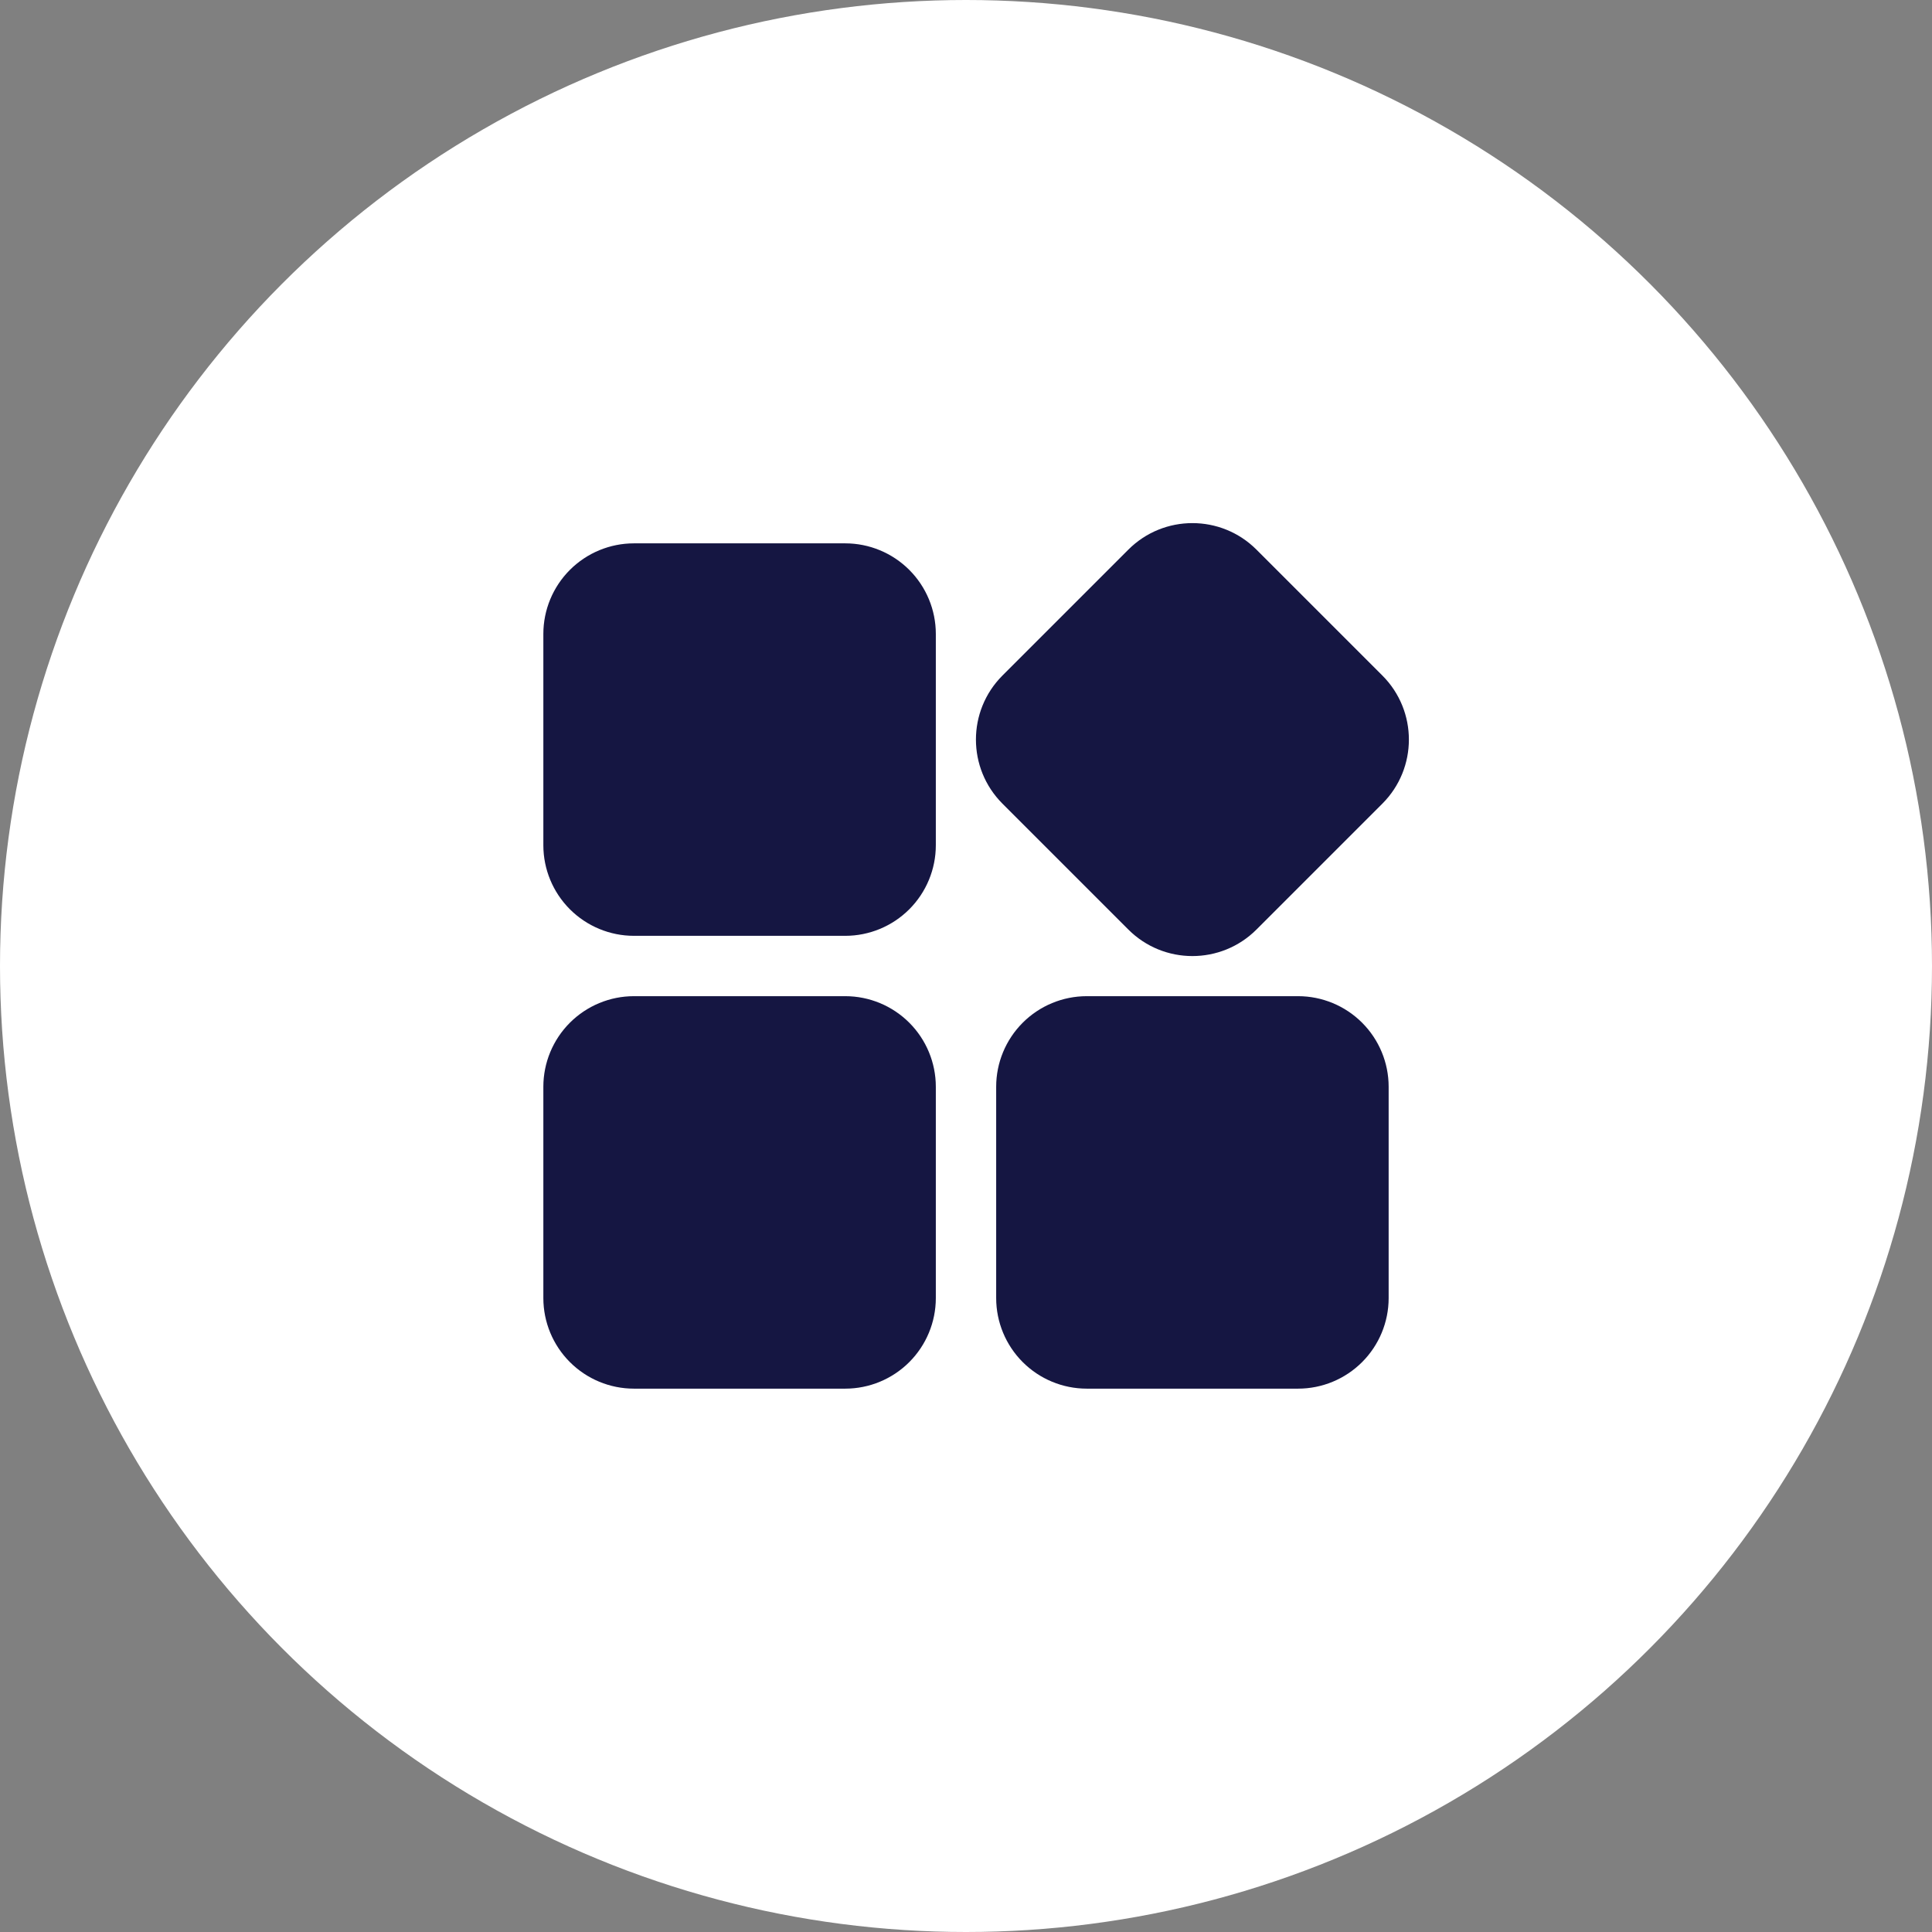
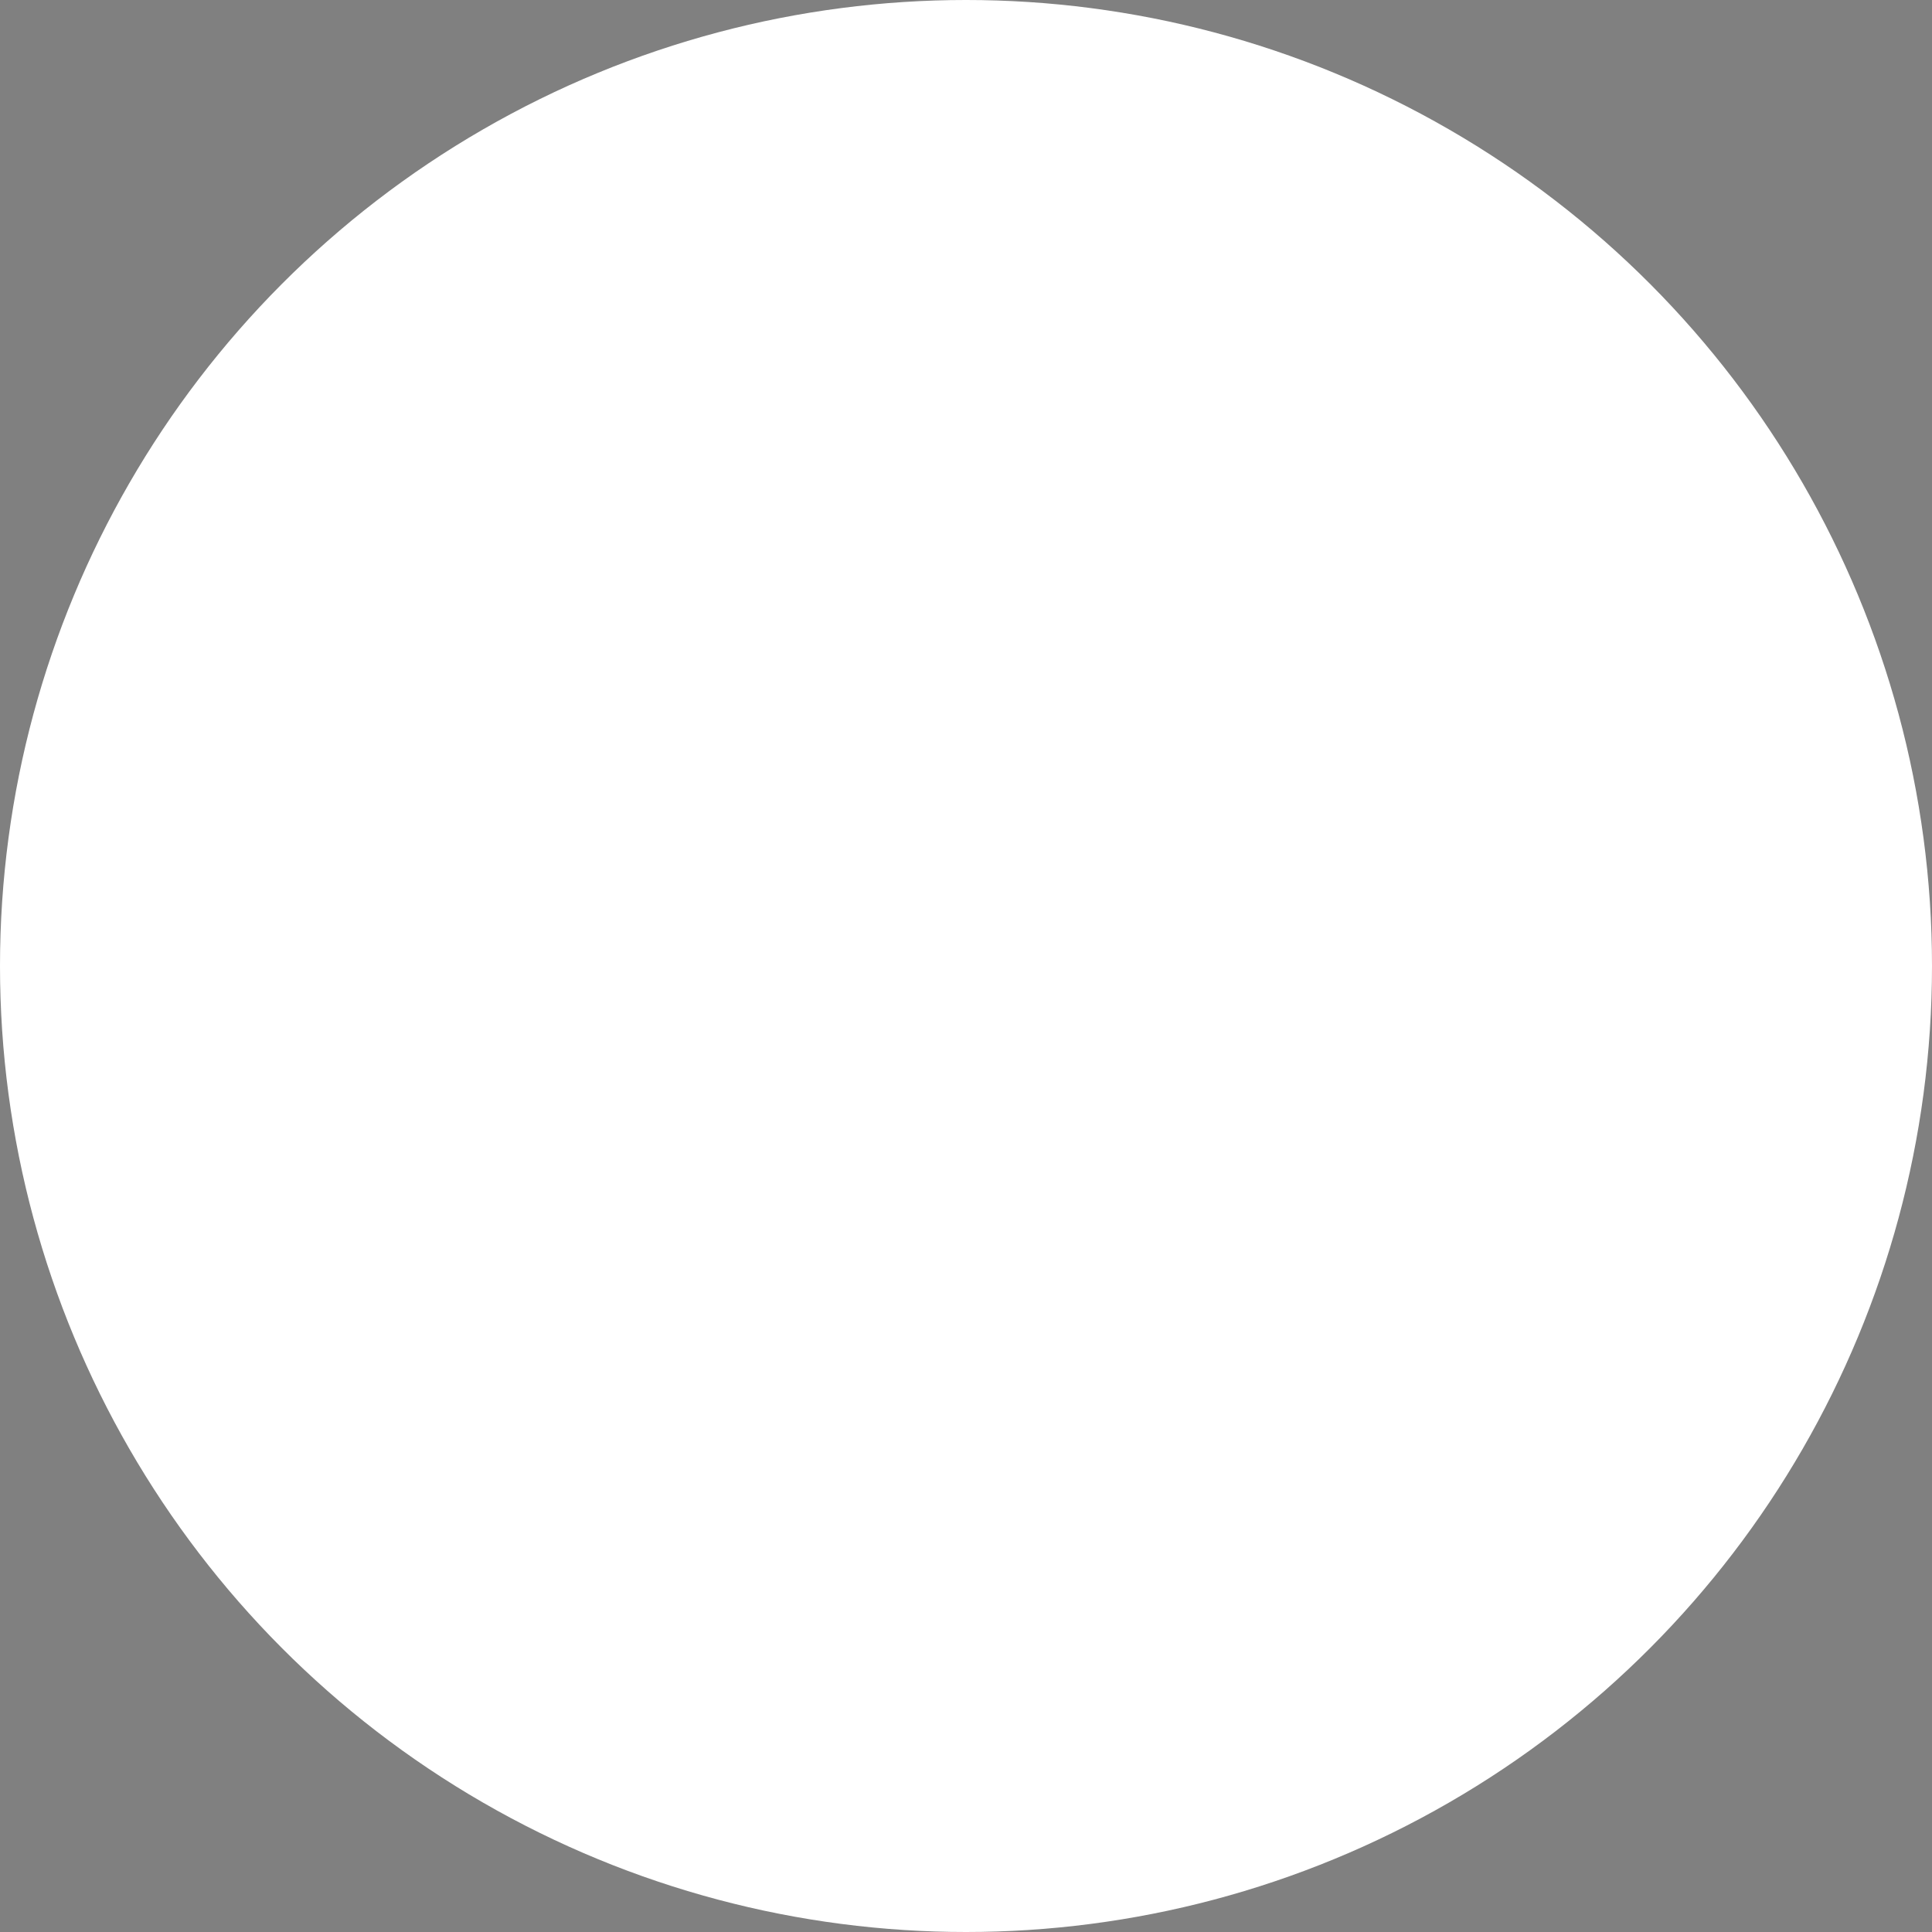
<svg xmlns="http://www.w3.org/2000/svg" width="42" height="42" viewBox="0 0 42 42" fill="none">
  <rect x="0" y="0" width="42" height="42" fill="#808080" stroke="none" />
  <circle cx="21" cy="21" r="21" fill="white" />
-   <path fill-rule="evenodd" clip-rule="evenodd" d="M20.344 23.625C20.344 23.103 20.136 22.602 19.767 22.233C19.398 21.864 18.897 21.656 18.375 21.656C17.072 21.656 15.085 21.656 13.781 21.656C13.259 21.656 12.758 21.864 12.389 22.233C12.02 22.602 11.812 23.103 11.812 23.625V28.219C11.812 28.741 12.02 29.242 12.389 29.611C12.758 29.98 13.259 30.188 13.781 30.188H18.375C18.897 30.188 19.398 29.98 19.767 29.611C20.136 29.242 20.344 28.741 20.344 28.219V23.625ZM30.188 23.625C30.188 23.103 29.98 22.602 29.611 22.233C29.242 21.864 28.741 21.656 28.219 21.656C26.915 21.656 24.928 21.656 23.625 21.656C23.103 21.656 22.602 21.864 22.233 22.233C21.864 22.602 21.656 23.103 21.656 23.625V28.219C21.656 28.741 21.864 29.242 22.233 29.611C22.602 29.98 23.103 30.188 23.625 30.188H28.219C28.741 30.188 29.242 29.98 29.611 29.611C29.98 29.242 30.188 28.741 30.188 28.219V23.625ZM27.314 20.208L30.052 17.47C30.82 16.701 30.82 15.455 30.052 14.686L27.314 11.948C26.545 11.18 25.298 11.18 24.53 11.948L21.792 14.686C21.024 15.455 21.024 16.701 21.792 17.47L24.53 20.208C25.298 20.976 26.545 20.976 27.314 20.208ZM20.344 13.781C20.344 13.259 20.136 12.758 19.767 12.389C19.398 12.02 18.897 11.812 18.375 11.812C17.072 11.812 15.085 11.812 13.781 11.812C13.259 11.812 12.758 12.02 12.389 12.389C12.02 12.758 11.812 13.259 11.812 13.781V18.375C11.812 18.897 12.02 19.398 12.389 19.767C12.758 20.136 13.259 20.344 13.781 20.344H18.375C18.897 20.344 19.398 20.136 19.767 19.767C20.136 19.398 20.344 18.897 20.344 18.375V13.781Z" fill="#151642" />
</svg>